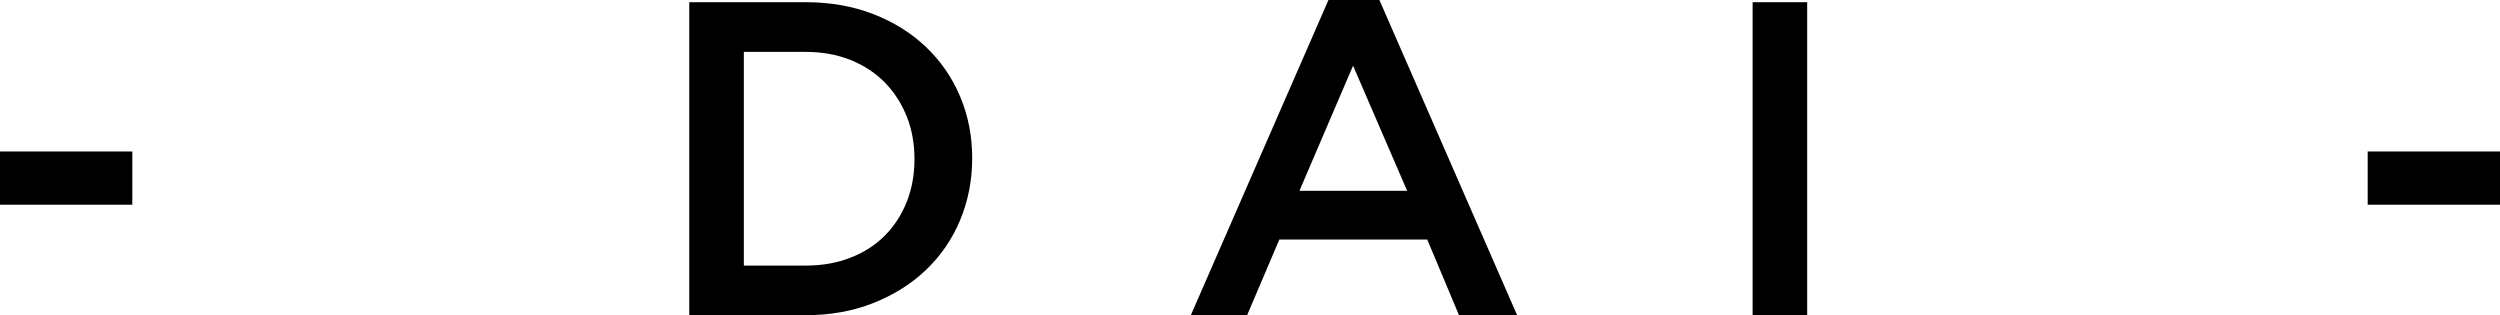
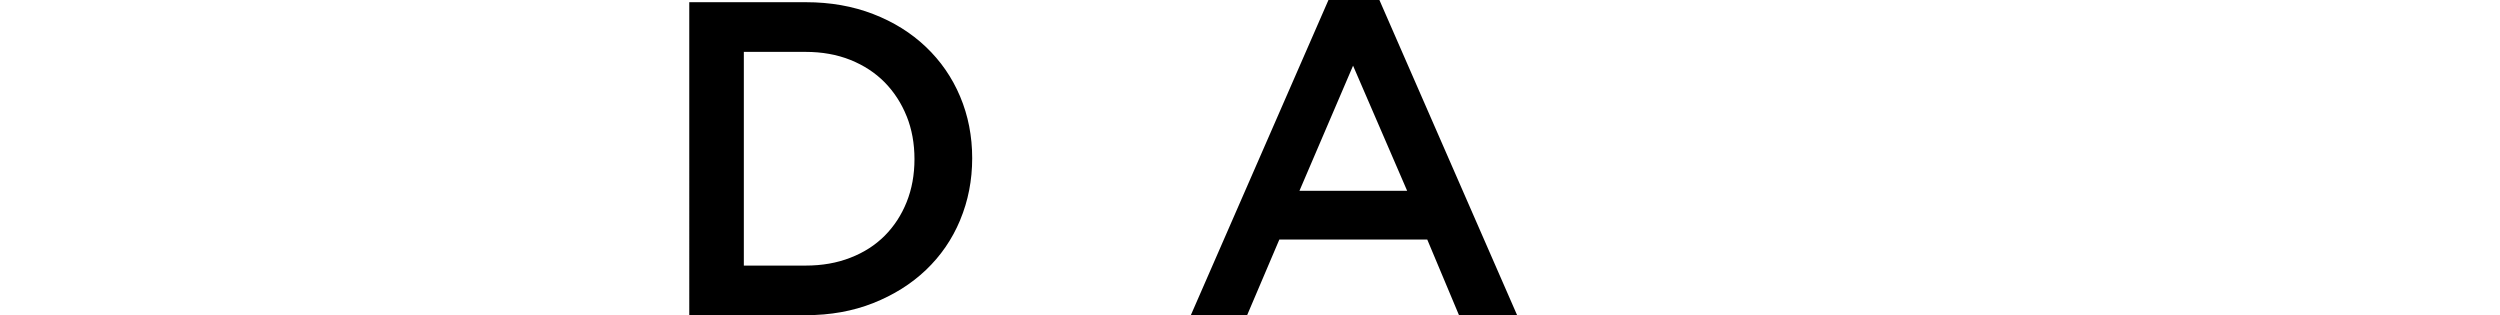
<svg xmlns="http://www.w3.org/2000/svg" id="_レイヤー_2" viewBox="0 0 317.04 39.96">
  <defs>
    <style>.cls-1{stroke-width:0px;}</style>
  </defs>
  <g id="_レイヤー_1-2">
-     <path class="cls-1" d="m0,25.96v-6.75h16.78v6.75H0Z" />
    <path class="cls-1" d="m121.76,27.92c-1.02,2.44-2.47,4.54-4.34,6.32-1.87,1.78-4.1,3.17-6.69,4.2-2.59,1.02-5.43,1.53-8.53,1.53h-14.79V.28h14.79c3.1,0,5.94.5,8.53,1.5,2.59,1,4.82,2.39,6.69,4.17,1.87,1.78,3.32,3.87,4.34,6.29,1.02,2.42,1.53,5.03,1.53,7.82s-.51,5.41-1.53,7.85Zm-6.78-13.17c-.66-1.65-1.59-3.08-2.78-4.3-1.19-1.21-2.64-2.16-4.35-2.85-1.71-.68-3.6-1.02-5.68-1.02h-7.84v27.1h7.84c2.08,0,3.98-.33,5.68-1,1.71-.66,3.15-1.59,4.35-2.79,1.19-1.2,2.12-2.62,2.78-4.27.66-1.65.99-3.46.99-5.44s-.33-3.79-.99-5.44Z" />
    <path class="cls-1" d="m192.39,39.96h-7.37l-4.02-9.58h-18.76l-4.08,9.58h-7.14L168.47,0h6.46l17.46,39.96Zm-20.8-31.63l-6.8,15.87h13.66l-6.86-15.87Z" />
-     <path class="cls-1" d="m229.18.28v39.68h-6.92V.28h6.92Z" />
-     <path class="cls-1" d="m300.26,25.96v-6.75h16.78v6.75h-16.78Z" />
  </g>
</svg>